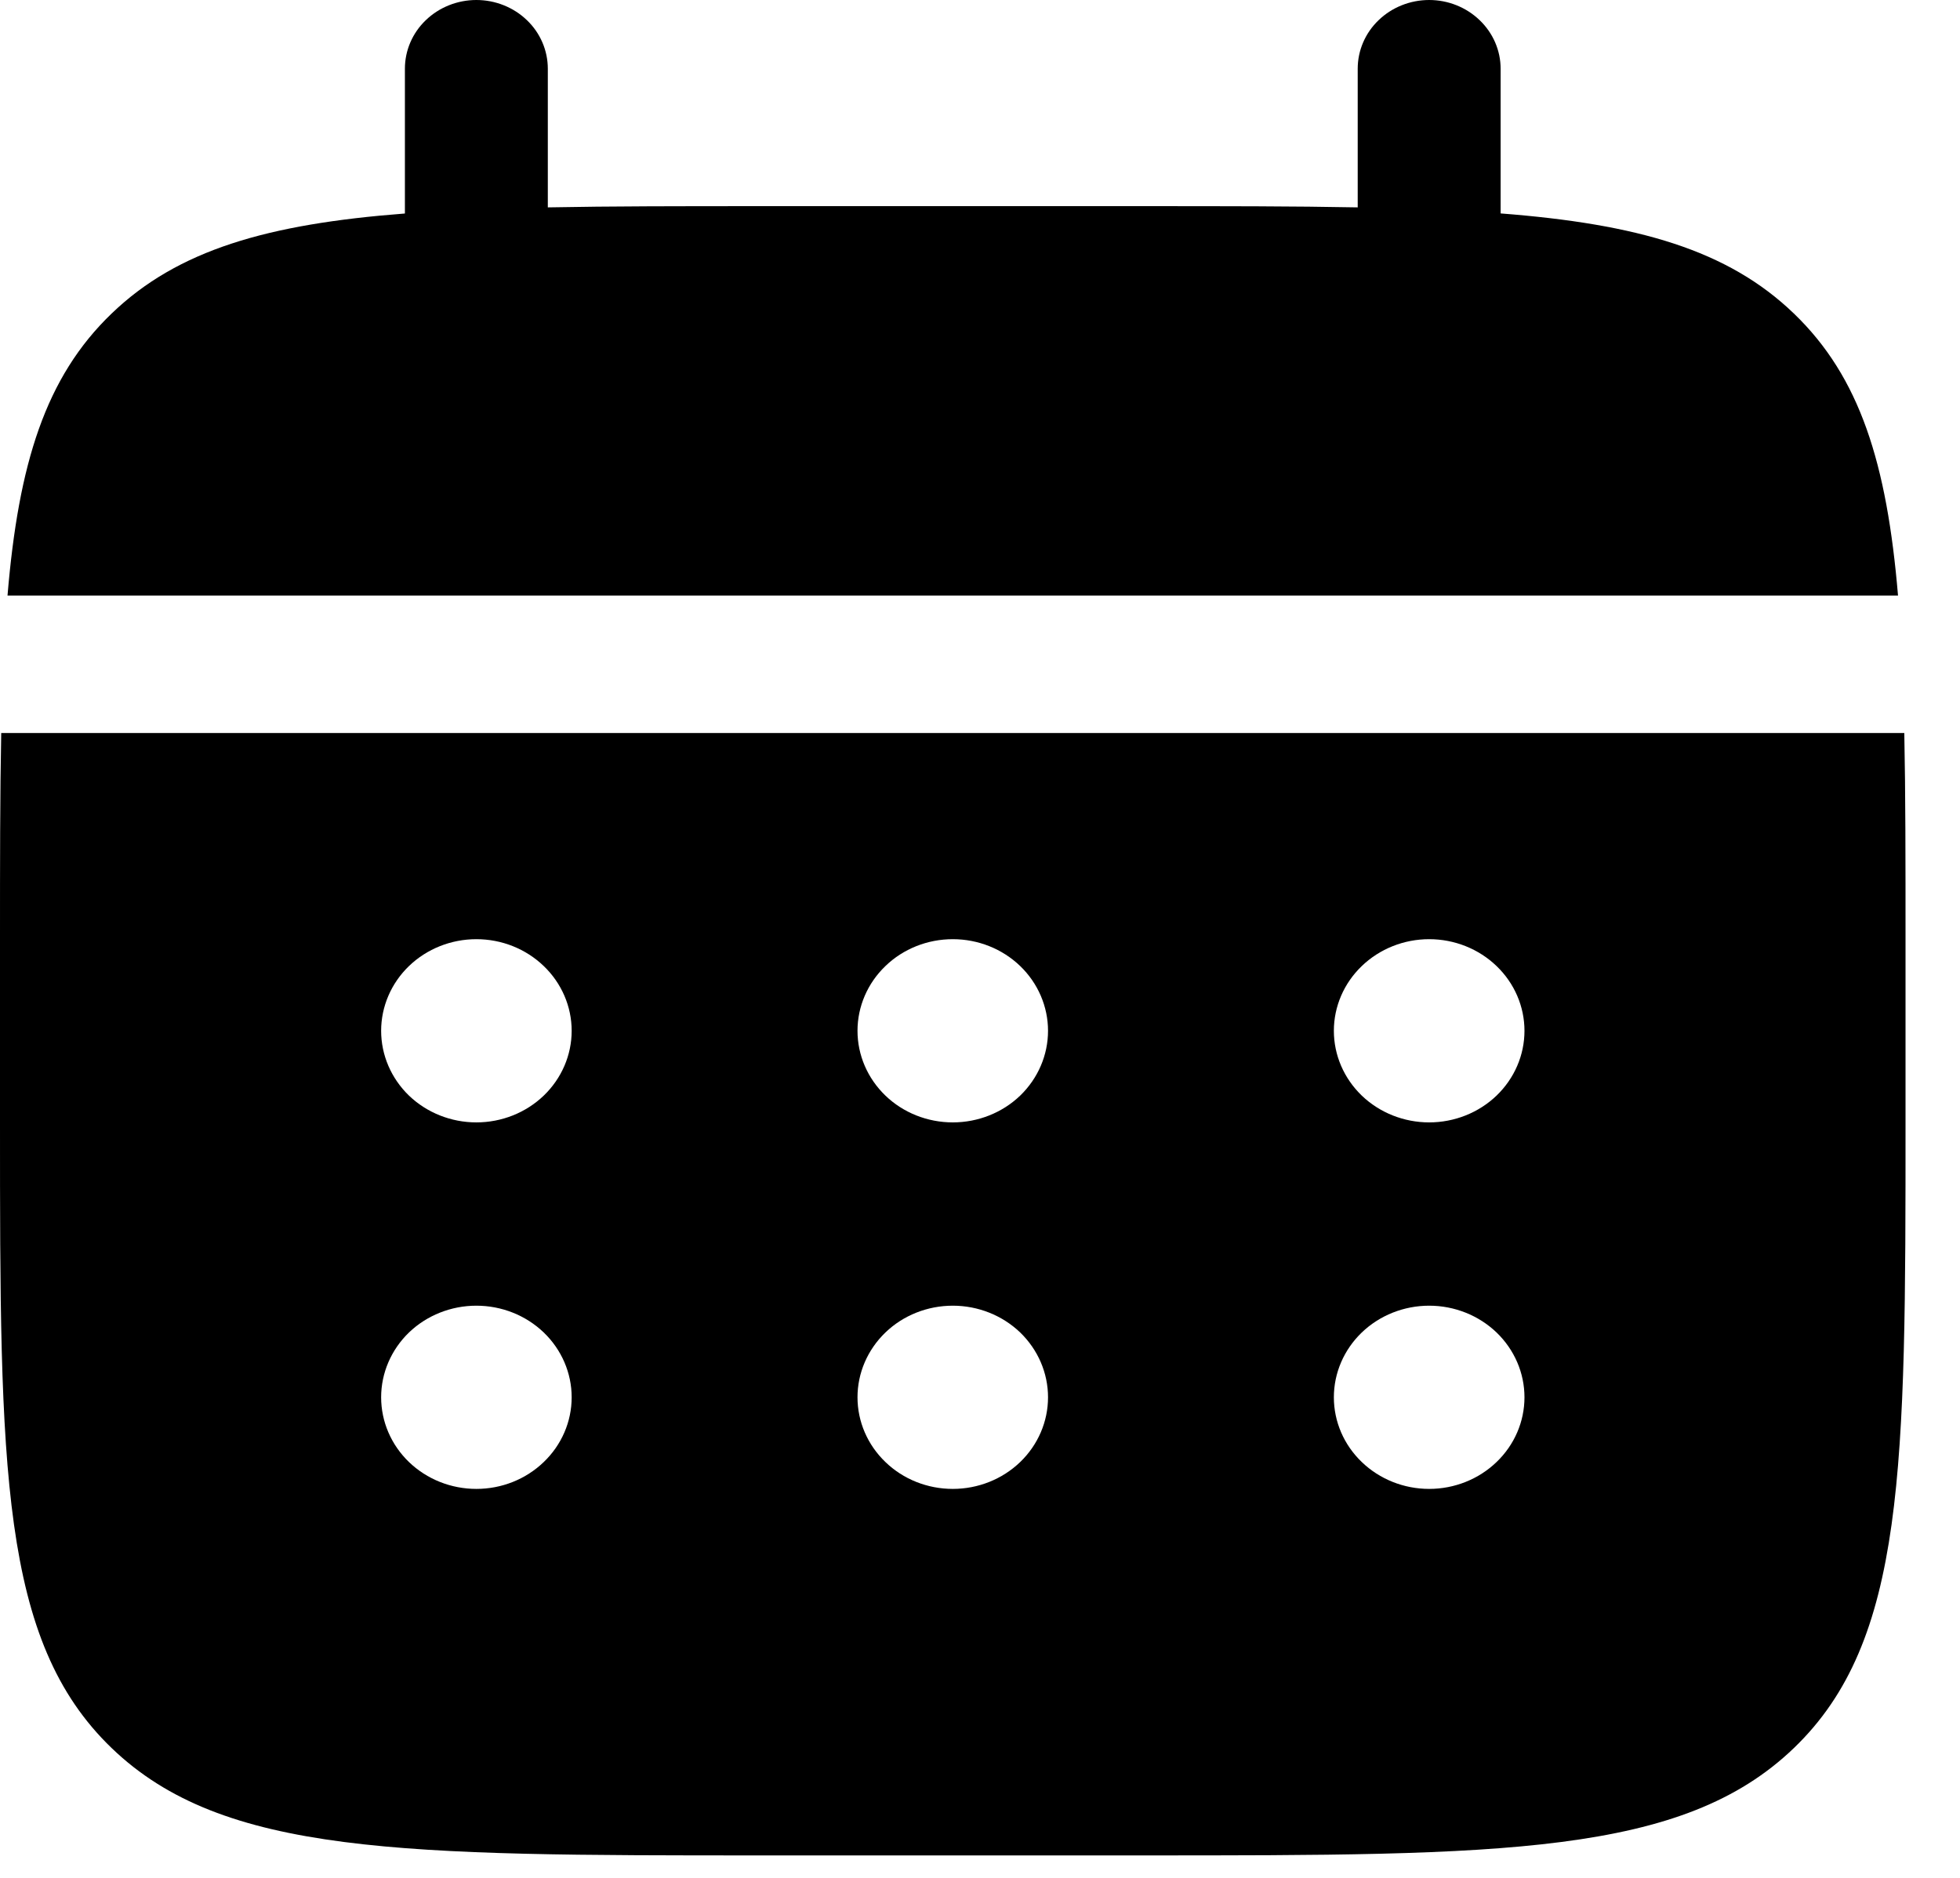
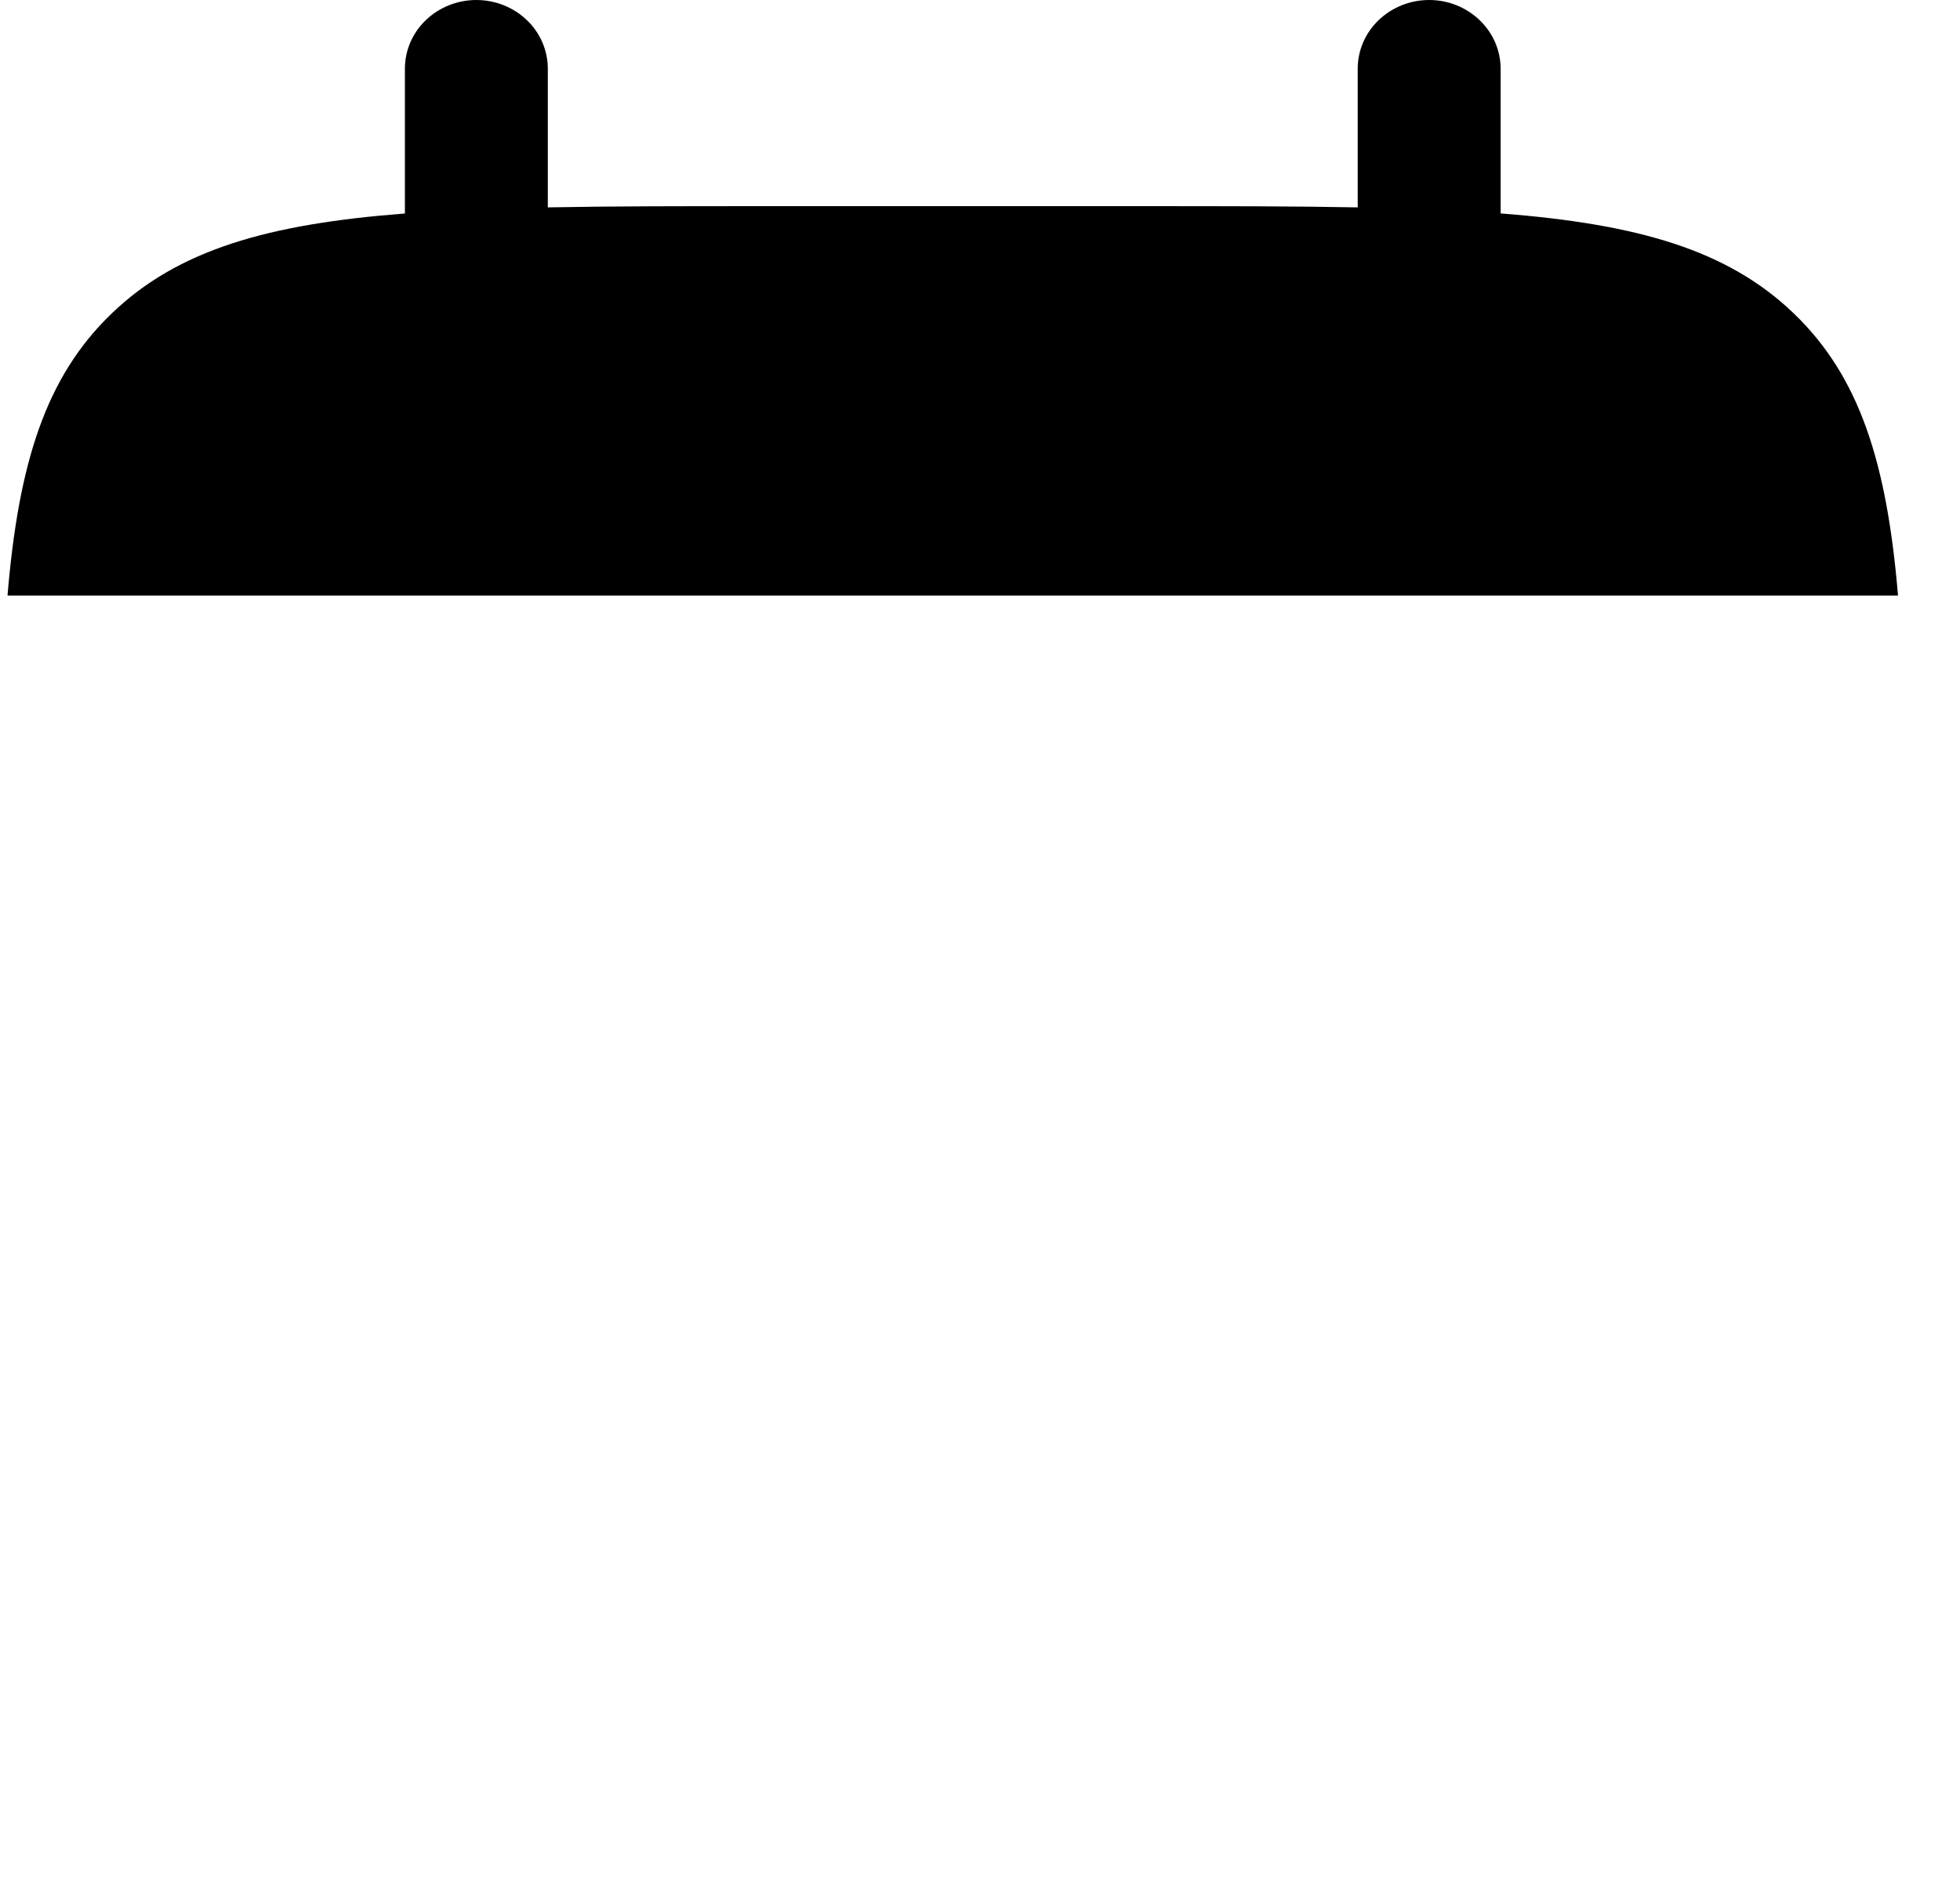
<svg xmlns="http://www.w3.org/2000/svg" width="24" height="23" viewBox="0 0 24 23" fill="none">
  <path d="M6.708 0.842C6.708 0.618 6.616 0.404 6.452 0.247C6.288 0.089 6.065 0 5.833 0C5.601 0 5.378 0.089 5.214 0.247C5.05 0.404 4.958 0.618 4.958 0.842V2.615C3.278 2.744 2.177 3.06 1.367 3.84C0.556 4.619 0.227 5.679 0.092 7.294H23.241C23.105 5.678 22.776 4.619 21.966 3.84C21.156 3.06 20.053 2.744 18.375 2.614V0.842C18.375 0.618 18.282 0.404 18.118 0.247C17.954 0.089 17.732 0 17.5 0C17.268 0 17.045 0.089 16.881 0.247C16.717 0.404 16.625 0.618 16.625 0.842V2.54C15.849 2.525 14.979 2.525 14 2.525H9.333C8.354 2.525 7.484 2.525 6.708 2.54V0.842Z" fill="black" />
-   <path fill-rule="evenodd" clip-rule="evenodd" d="M0 11.503C0 10.562 1.30385e-08 9.724 0.015 8.978H23.318C23.333 9.724 23.333 10.562 23.333 11.503V13.747C23.333 17.979 23.333 20.096 21.966 21.41C20.599 22.724 18.399 22.725 14 22.725H9.333C4.934 22.725 2.733 22.725 1.367 21.41C0.001 20.095 0 17.979 0 13.747V11.503ZM17.5 13.747C17.809 13.747 18.106 13.629 18.325 13.419C18.544 13.208 18.667 12.923 18.667 12.625C18.667 12.328 18.544 12.042 18.325 11.832C18.106 11.621 17.809 11.503 17.5 11.503C17.191 11.503 16.894 11.621 16.675 11.832C16.456 12.042 16.333 12.328 16.333 12.625C16.333 12.923 16.456 13.208 16.675 13.419C16.894 13.629 17.191 13.747 17.5 13.747ZM17.5 18.236C17.809 18.236 18.106 18.118 18.325 17.907C18.544 17.697 18.667 17.412 18.667 17.114C18.667 16.816 18.544 16.531 18.325 16.32C18.106 16.11 17.809 15.992 17.5 15.992C17.191 15.992 16.894 16.11 16.675 16.32C16.456 16.531 16.333 16.816 16.333 17.114C16.333 17.412 16.456 17.697 16.675 17.907C16.894 18.118 17.191 18.236 17.5 18.236ZM12.833 12.625C12.833 12.923 12.71 13.208 12.492 13.419C12.273 13.629 11.976 13.747 11.667 13.747C11.357 13.747 11.06 13.629 10.842 13.419C10.623 13.208 10.5 12.923 10.5 12.625C10.5 12.328 10.623 12.042 10.842 11.832C11.06 11.621 11.357 11.503 11.667 11.503C11.976 11.503 12.273 11.621 12.492 11.832C12.71 12.042 12.833 12.328 12.833 12.625ZM12.833 17.114C12.833 17.412 12.71 17.697 12.492 17.907C12.273 18.118 11.976 18.236 11.667 18.236C11.357 18.236 11.06 18.118 10.842 17.907C10.623 17.697 10.5 17.412 10.5 17.114C10.5 16.816 10.623 16.531 10.842 16.32C11.06 16.11 11.357 15.992 11.667 15.992C11.976 15.992 12.273 16.11 12.492 16.32C12.71 16.531 12.833 16.816 12.833 17.114ZM5.833 13.747C6.143 13.747 6.439 13.629 6.658 13.419C6.877 13.208 7 12.923 7 12.625C7 12.328 6.877 12.042 6.658 11.832C6.439 11.621 6.143 11.503 5.833 11.503C5.524 11.503 5.227 11.621 5.008 11.832C4.79 12.042 4.667 12.328 4.667 12.625C4.667 12.923 4.79 13.208 5.008 13.419C5.227 13.629 5.524 13.747 5.833 13.747ZM5.833 18.236C6.143 18.236 6.439 18.118 6.658 17.907C6.877 17.697 7 17.412 7 17.114C7 16.816 6.877 16.531 6.658 16.32C6.439 16.11 6.143 15.992 5.833 15.992C5.524 15.992 5.227 16.11 5.008 16.32C4.79 16.531 4.667 16.816 4.667 17.114C4.667 17.412 4.79 17.697 5.008 17.907C5.227 18.118 5.524 18.236 5.833 18.236Z" fill="black" />
</svg>